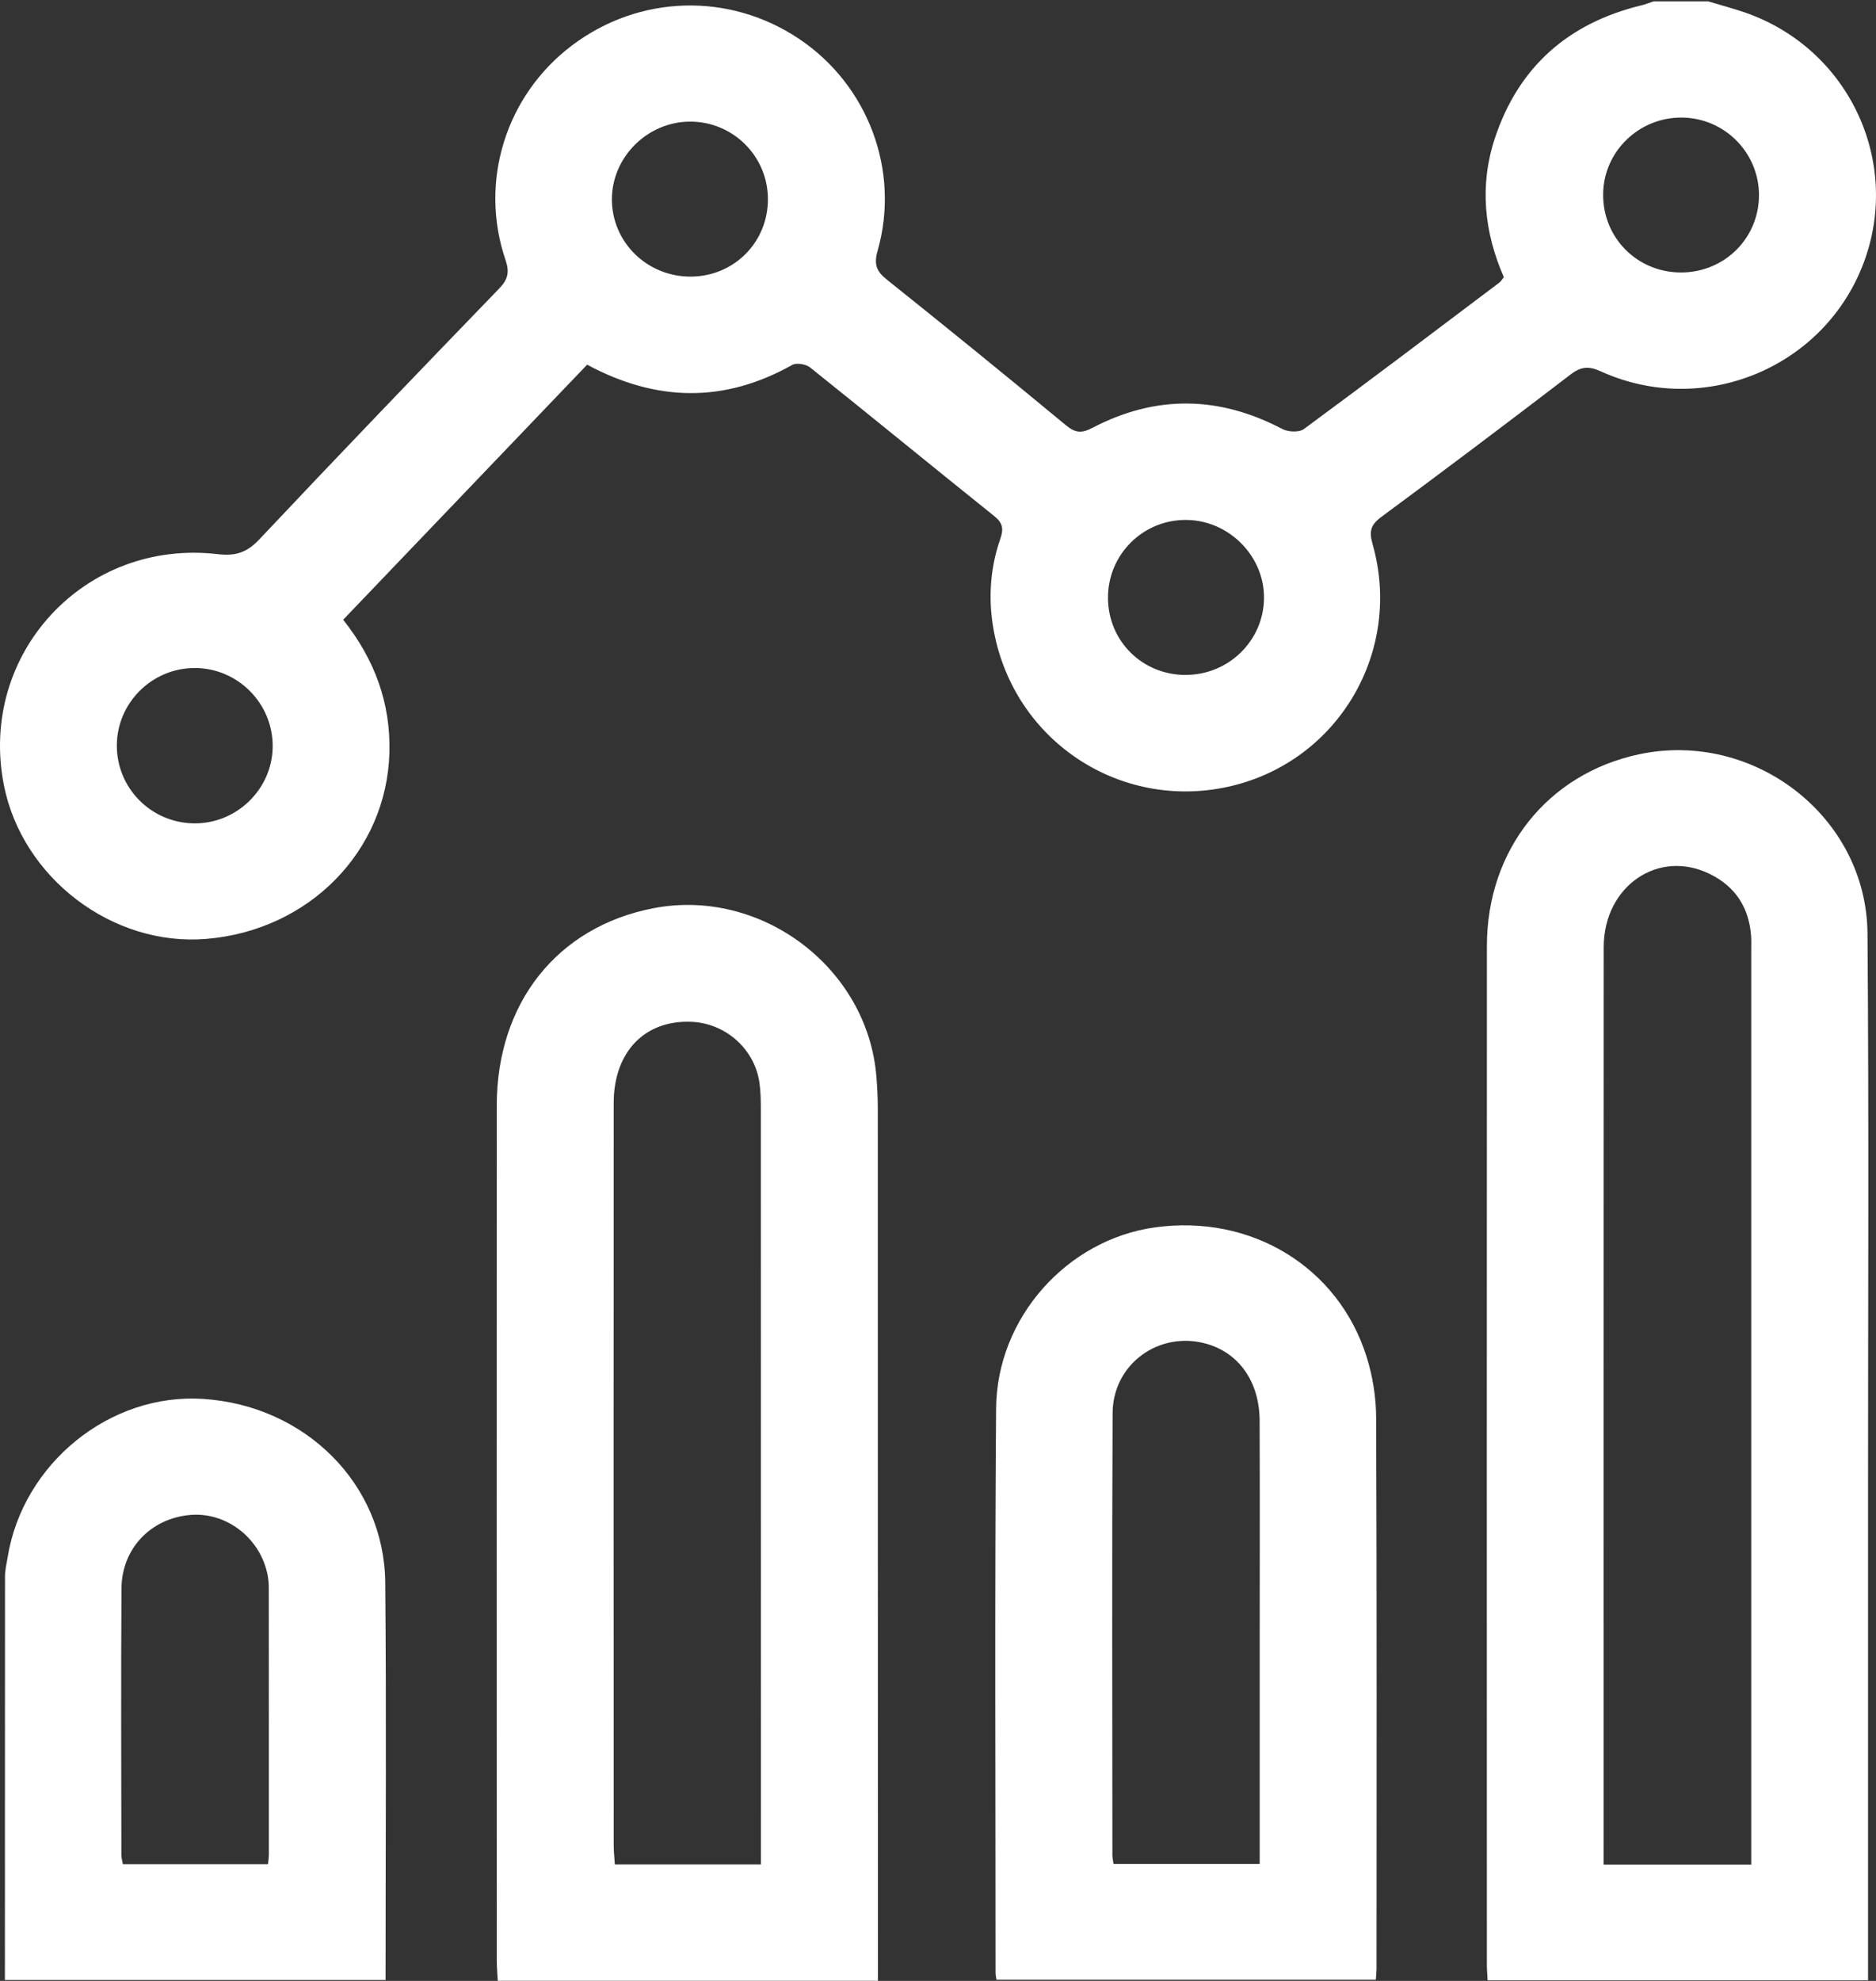
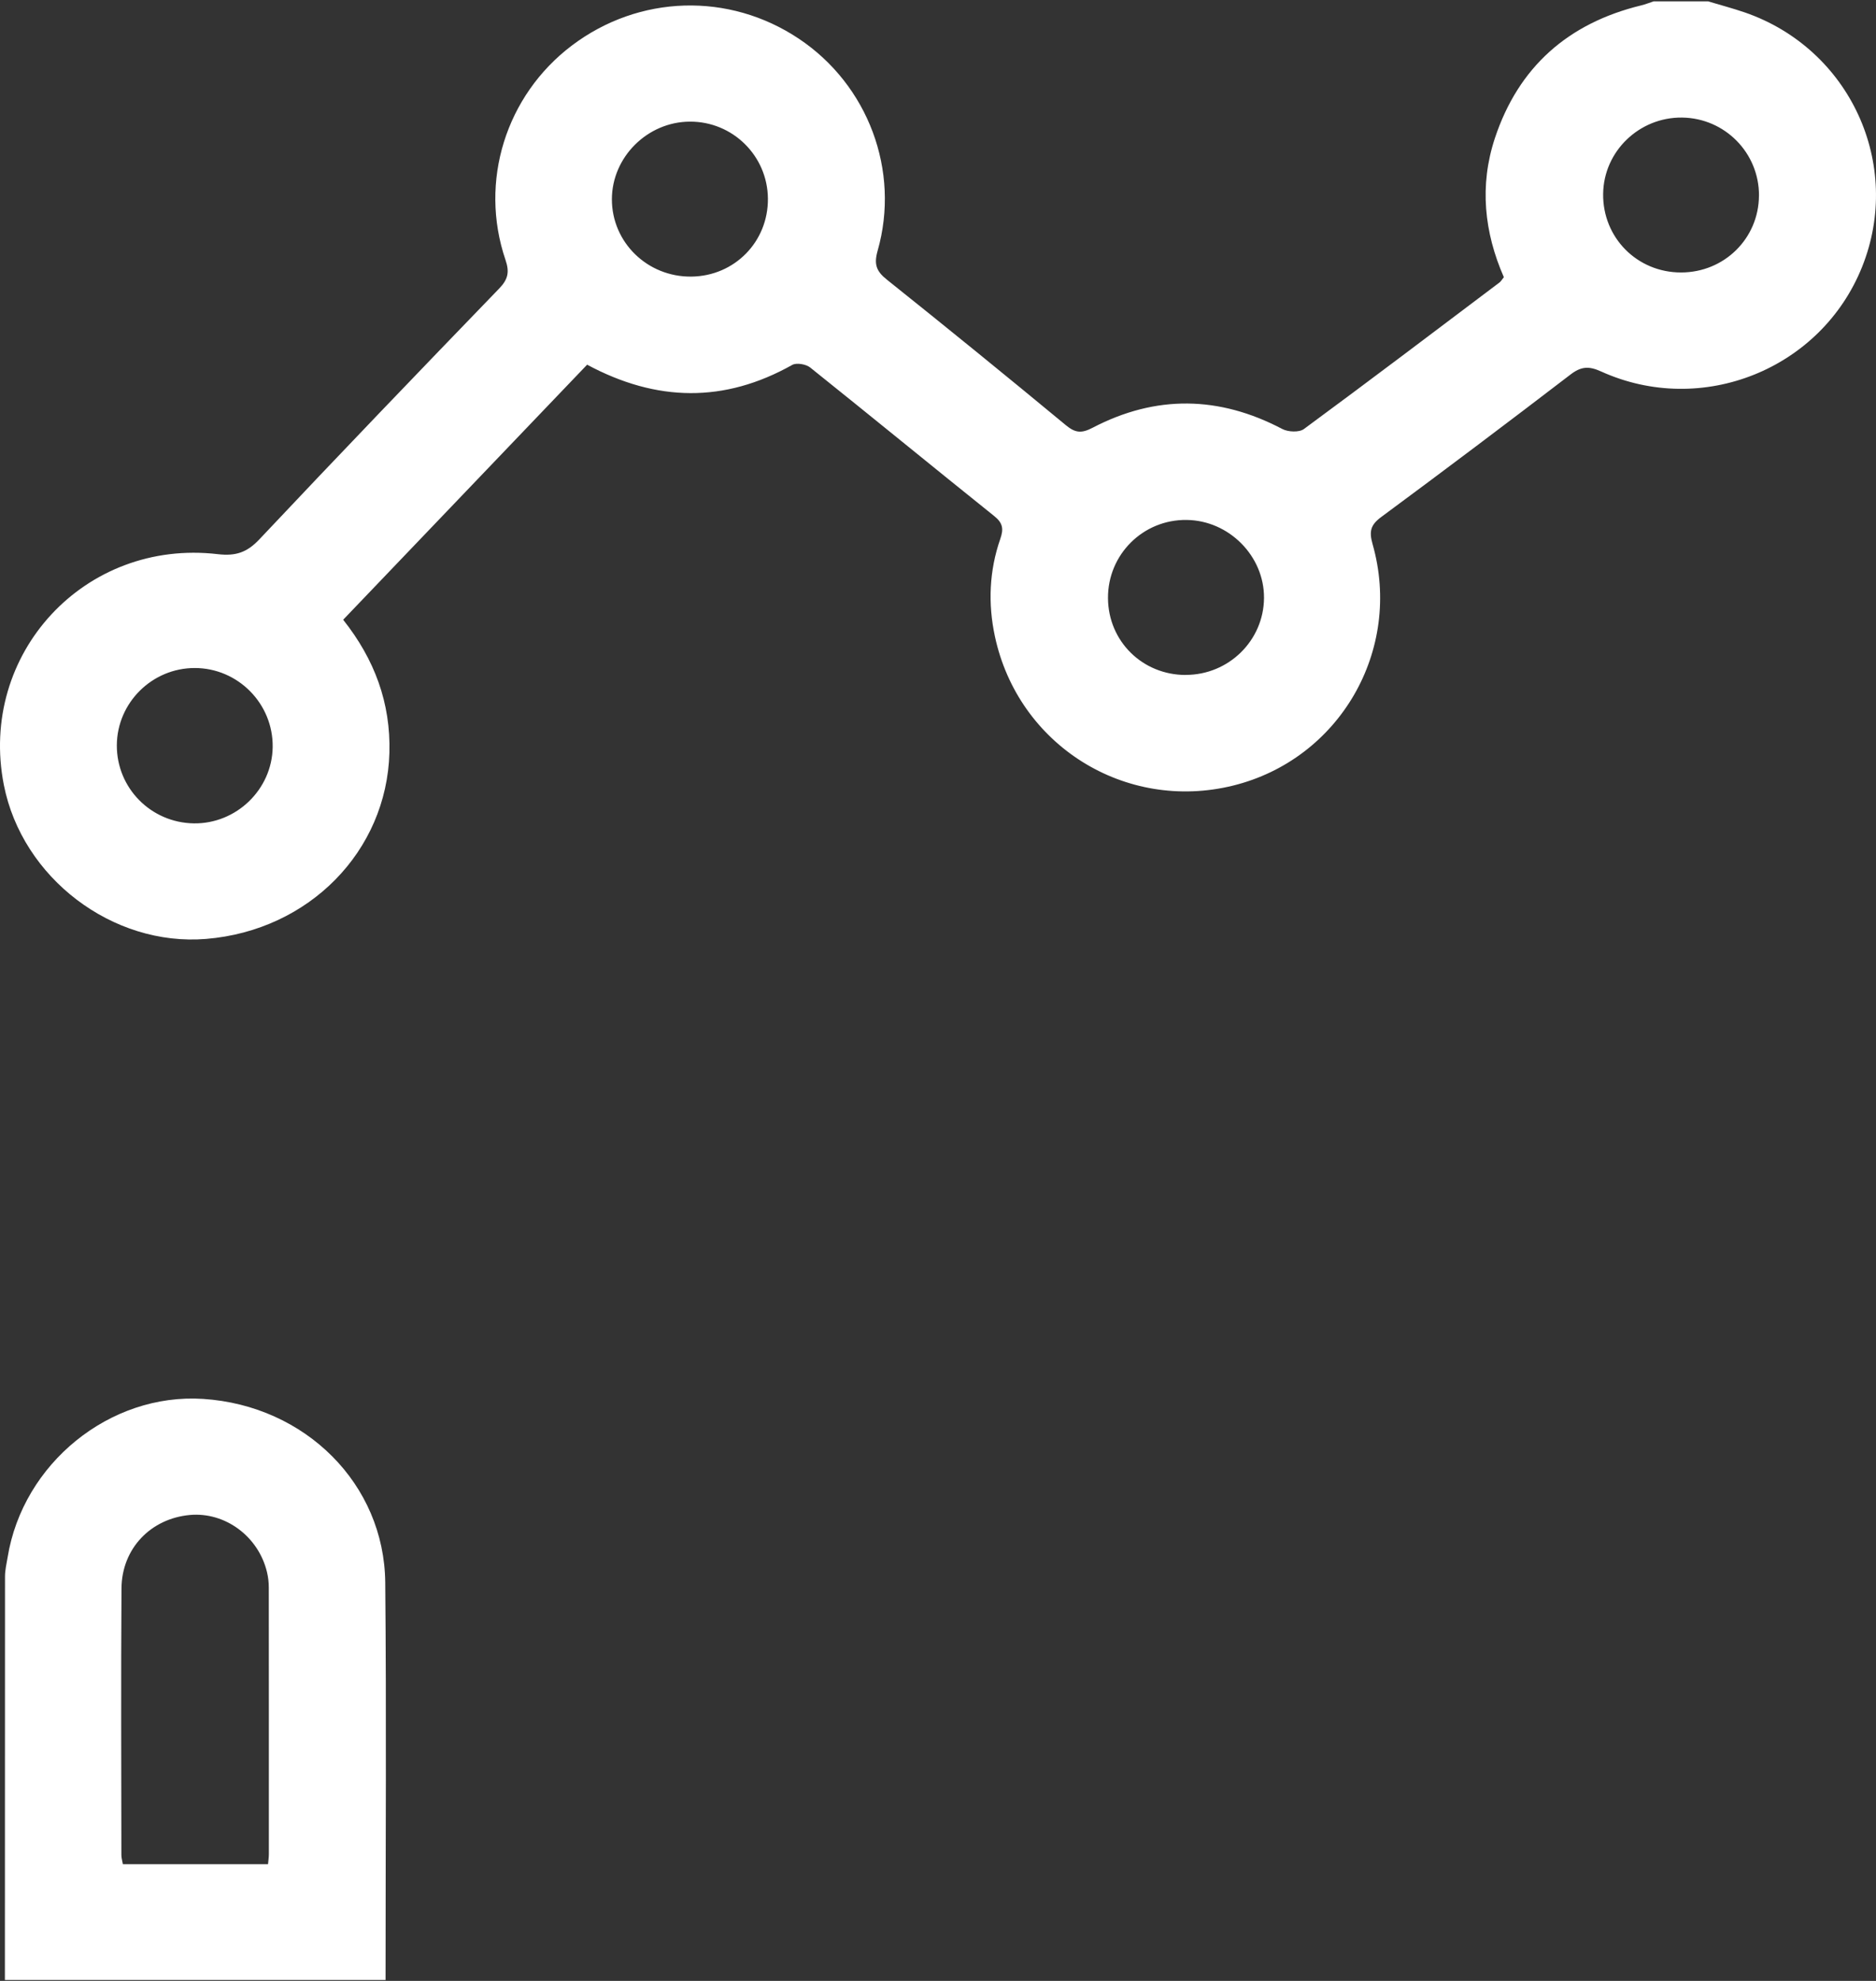
<svg xmlns="http://www.w3.org/2000/svg" width="54" height="57" viewBox="0 0 54 57" fill="none">
  <rect x="0" y="0" width="54" height="57" fill="#333333" stroke="none" />
  <path d="M49.171 0.04C49.523 0.146 49.879 0.24 50.227 0.359C53.251 1.405 54.782 4.729 53.6 7.679C52.422 10.621 48.992 12.006 46.087 10.689C45.731 10.527 45.508 10.544 45.201 10.781C43.398 12.162 41.585 13.527 39.759 14.876C39.451 15.104 39.405 15.29 39.509 15.656C40.38 18.714 38.556 21.849 35.494 22.605C32.391 23.371 29.307 21.445 28.637 18.307C28.436 17.367 28.475 16.422 28.792 15.509C28.891 15.225 28.872 15.053 28.62 14.851C26.849 13.432 25.093 11.992 23.32 10.574C23.2 10.479 22.928 10.431 22.805 10.5C20.85 11.598 18.901 11.568 16.9 10.494C14.571 12.929 12.235 15.369 9.878 17.833C10.782 18.972 11.248 20.227 11.209 21.658C11.132 24.494 8.897 26.773 5.934 27.017C3.237 27.239 0.638 25.262 0.111 22.588C-0.63 18.817 2.437 15.496 6.272 15.946C6.786 16.006 7.112 15.896 7.468 15.517C9.75 13.094 12.057 10.694 14.371 8.3C14.628 8.033 14.668 7.823 14.55 7.477C13.783 5.223 14.561 2.748 16.458 1.312C18.393 -0.152 20.984 -0.23 22.996 1.115C24.986 2.444 25.919 4.911 25.262 7.216C25.151 7.605 25.225 7.805 25.529 8.047C27.259 9.429 28.977 10.825 30.683 12.237C30.958 12.464 31.137 12.472 31.453 12.307C33.272 11.358 35.093 11.388 36.912 12.345C37.078 12.432 37.397 12.446 37.533 12.345C39.422 10.954 41.29 9.54 43.163 8.128C43.206 8.096 43.232 8.044 43.288 7.976C42.721 6.684 42.581 5.335 43.029 3.979C43.706 1.932 45.135 0.667 47.241 0.155C47.363 0.125 47.481 0.078 47.6 0.039C48.123 0.039 48.645 0.039 49.168 0.039L49.171 0.04ZM50.632 5.631C50.638 4.4 49.649 3.397 48.417 3.383C47.184 3.369 46.162 4.354 46.146 5.575C46.128 6.835 47.124 7.842 48.389 7.84C49.632 7.84 50.625 6.862 50.631 5.629L50.632 5.631ZM22.104 5.712C22.093 4.482 21.088 3.493 19.857 3.5C18.636 3.505 17.616 4.52 17.613 5.731C17.611 6.975 18.637 7.974 19.903 7.959C21.146 7.944 22.116 6.953 22.104 5.712ZM34.132 19.42C35.368 19.42 36.375 18.431 36.384 17.208C36.393 16.001 35.376 14.975 34.156 14.961C32.903 14.945 31.885 15.957 31.893 17.212C31.901 18.451 32.884 19.422 34.132 19.422V19.42ZM3.363 21.445C3.358 22.674 4.343 23.673 5.577 23.692C6.802 23.711 7.831 22.717 7.849 21.499C7.867 20.251 6.851 19.221 5.604 19.222C4.377 19.222 3.369 20.222 3.363 21.445Z" fill="white" />
-   <path d="M53.771 56.983H42.821C42.812 56.814 42.799 56.671 42.799 56.528C42.799 46.757 42.794 36.987 42.8 27.216C42.802 24.453 44.548 22.27 47.167 21.707C50.478 20.997 53.726 23.494 53.755 26.857C53.798 32.215 53.77 37.573 53.771 42.931C53.771 47.38 53.771 51.829 53.771 56.279V56.981V56.983ZM50.409 53.654C50.409 53.42 50.409 53.239 50.409 53.058C50.409 44.476 50.409 35.895 50.409 27.313C50.409 27.184 50.414 27.053 50.404 26.924C50.343 26.121 49.96 25.52 49.234 25.157C47.747 24.412 46.163 25.49 46.162 27.255C46.158 35.874 46.16 44.493 46.16 53.11C46.16 53.286 46.16 53.464 46.16 53.654H50.408H50.409Z" fill="white" />
-   <path d="M25.27 56.997H14.328C14.318 56.79 14.299 56.596 14.299 56.401C14.298 48.203 14.295 40.007 14.299 31.81C14.301 28.855 16.045 26.669 18.801 26.135C21.904 25.533 24.969 27.839 25.226 30.971C25.252 31.284 25.267 31.601 25.267 31.915C25.27 40.056 25.27 48.197 25.27 56.338V56.997ZM21.902 53.648C21.902 53.417 21.902 53.234 21.902 53.051C21.902 45.989 21.902 38.926 21.9 31.864C21.9 31.623 21.893 31.381 21.858 31.143C21.716 30.178 20.88 29.441 19.898 29.402C18.556 29.348 17.666 30.269 17.665 31.739C17.661 38.857 17.662 45.975 17.665 53.094C17.665 53.272 17.686 53.45 17.698 53.649H21.902V53.648Z" fill="white" />
-   <path d="M28.682 56.967C28.67 56.879 28.656 56.824 28.656 56.769C28.656 51.357 28.631 45.944 28.672 40.532C28.692 37.913 30.715 35.673 33.234 35.319C36.007 34.928 38.527 36.45 39.341 39.053C39.515 39.61 39.61 40.215 39.612 40.8C39.633 46.082 39.625 51.365 39.623 56.648C39.623 56.739 39.612 56.829 39.603 56.967H28.682ZM32.051 53.633H36.26V53.051C36.26 51.18 36.26 49.309 36.26 47.438C36.26 45.253 36.266 43.066 36.258 40.881C36.254 39.766 35.67 38.937 34.735 38.669C33.376 38.28 32.033 39.239 32.026 40.663C32.006 44.904 32.018 49.146 32.02 53.388C32.02 53.459 32.038 53.53 32.052 53.633H32.051Z" fill="white" />
  <path d="M0.141 56.974C0.141 53.071 0.141 49.216 0.144 45.361C0.144 45.179 0.189 44.995 0.219 44.812C0.657 42.108 3.164 40.078 5.847 40.253C8.786 40.444 11.062 42.699 11.089 45.538C11.125 49.336 11.098 53.136 11.098 56.974H0.141ZM7.715 53.642C7.725 53.53 7.739 53.442 7.739 53.352C7.739 50.795 7.74 48.238 7.737 45.68C7.737 45.533 7.72 45.384 7.686 45.241C7.443 44.211 6.481 43.501 5.465 43.593C4.338 43.696 3.505 44.559 3.497 45.706C3.48 48.264 3.491 50.82 3.494 53.378C3.494 53.464 3.522 53.551 3.537 53.642H7.714H7.715Z" fill="white" />
</svg>